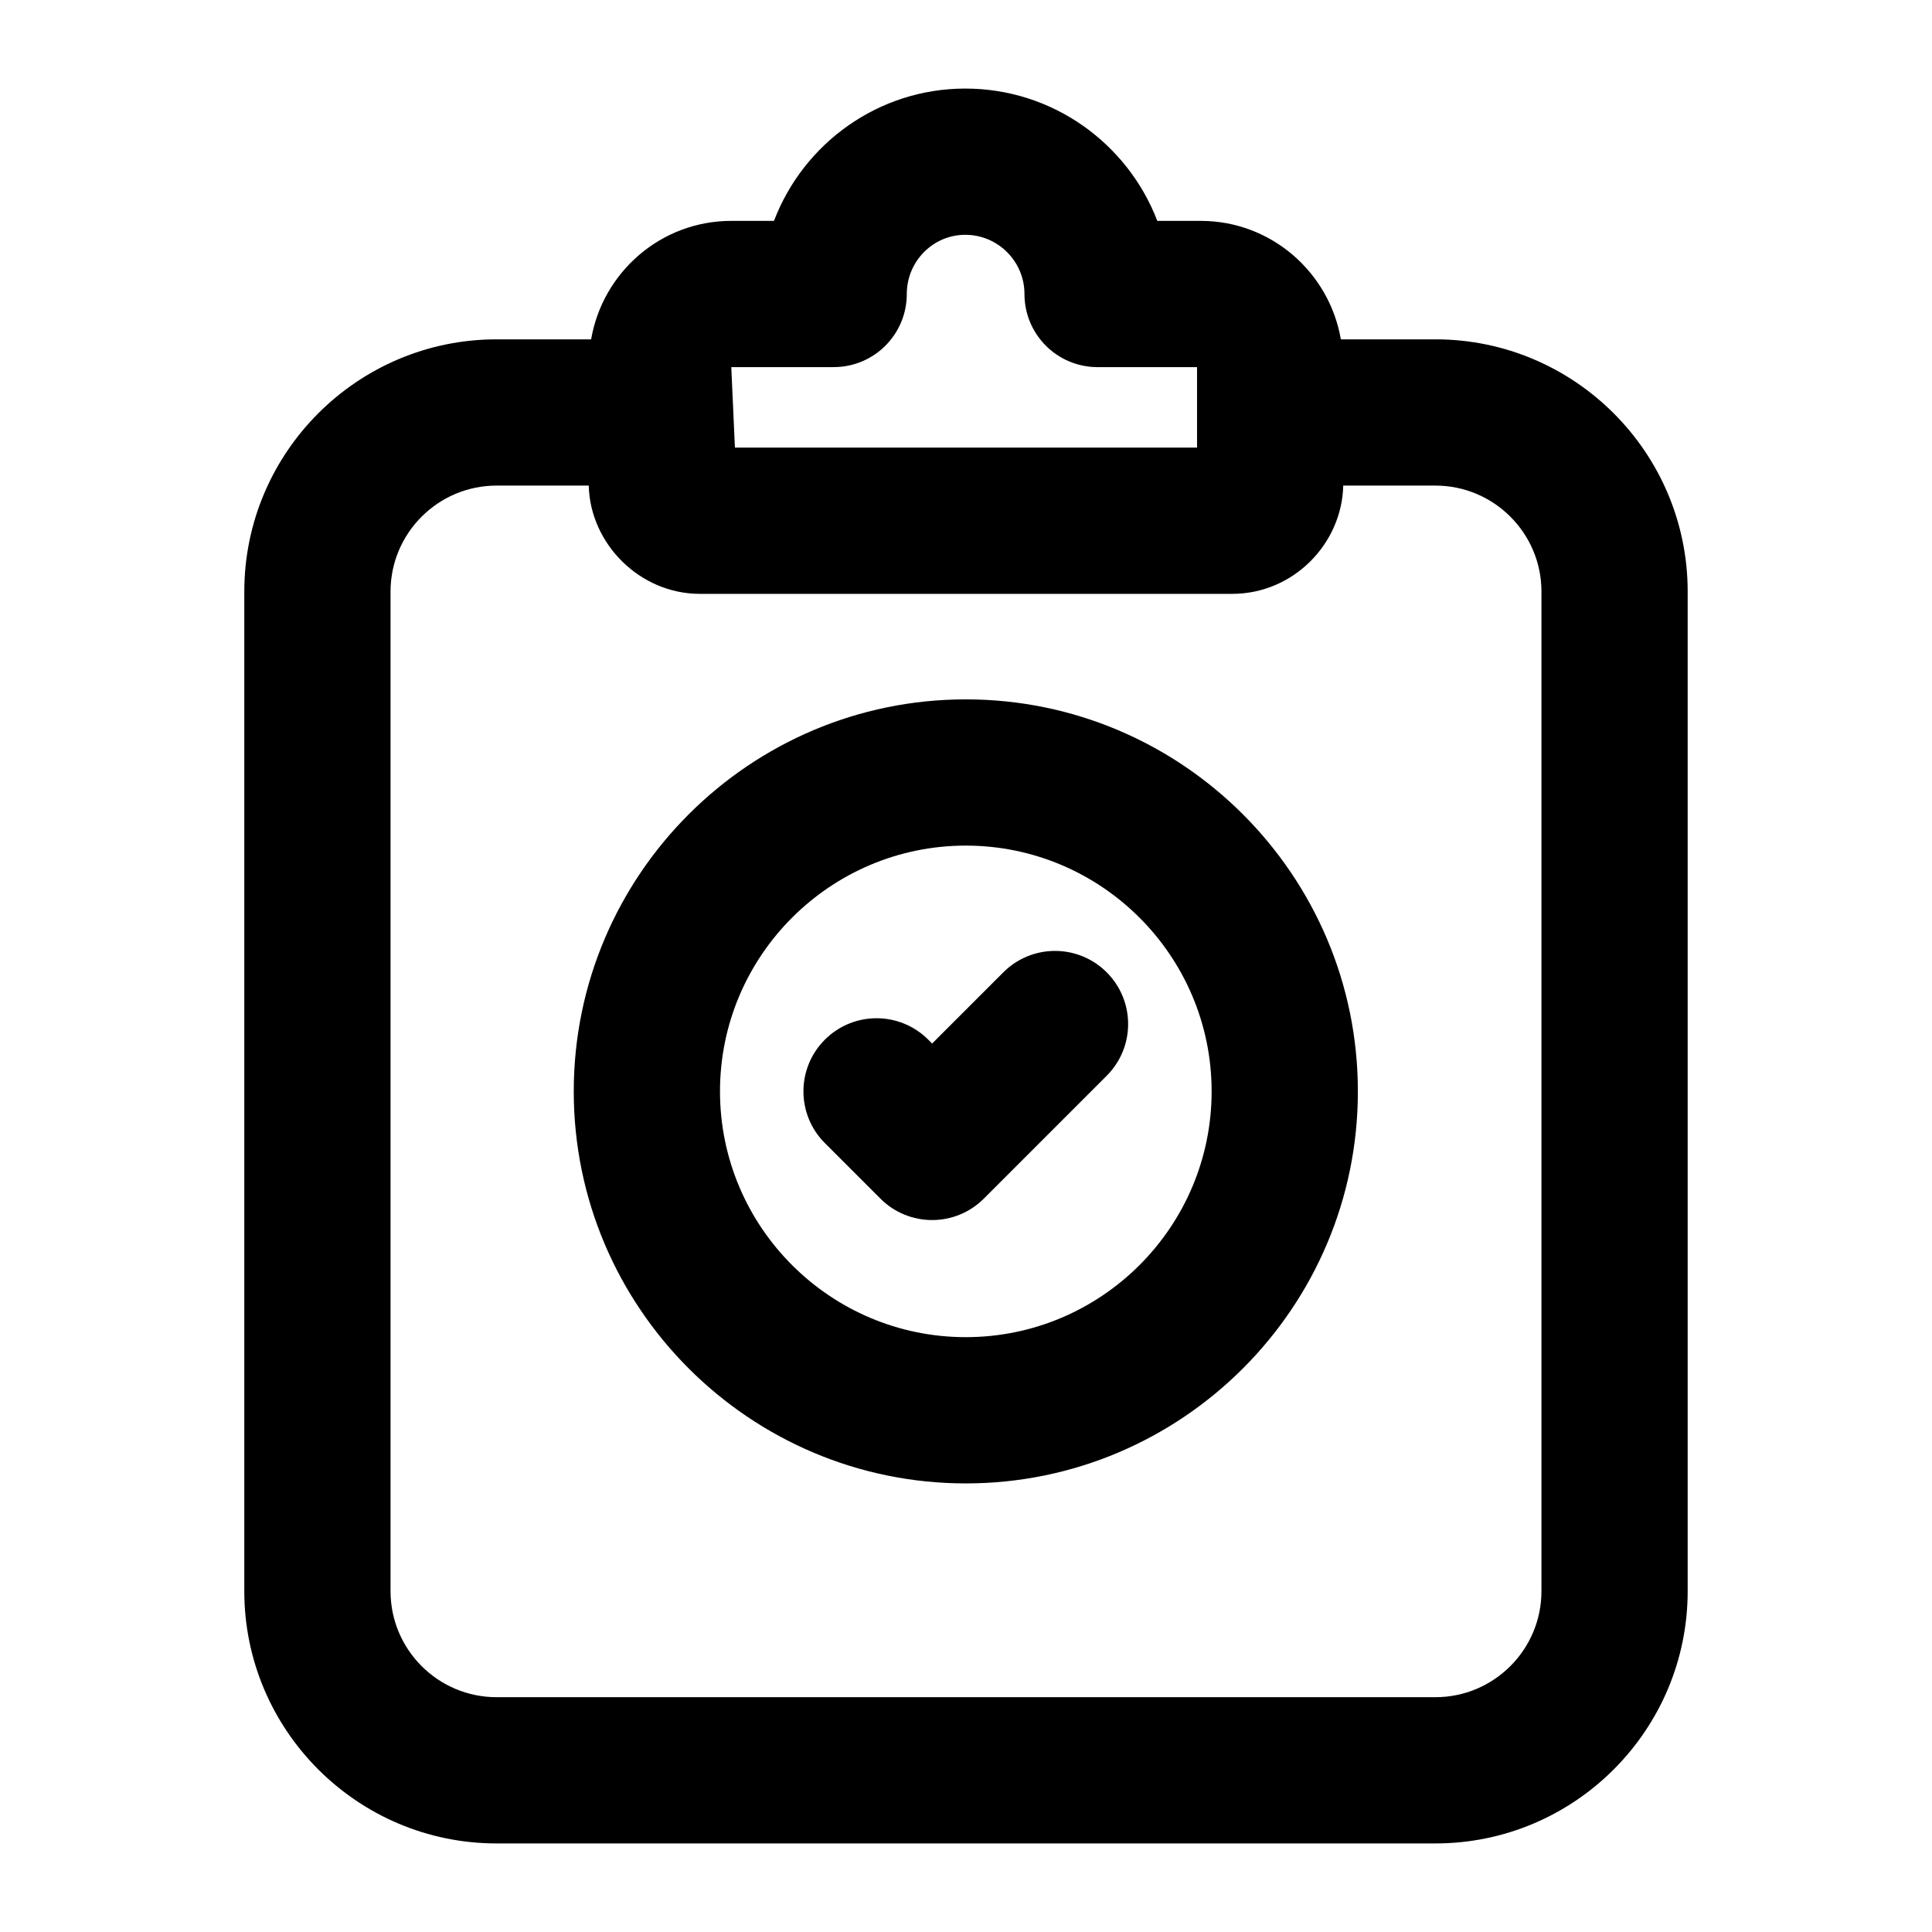
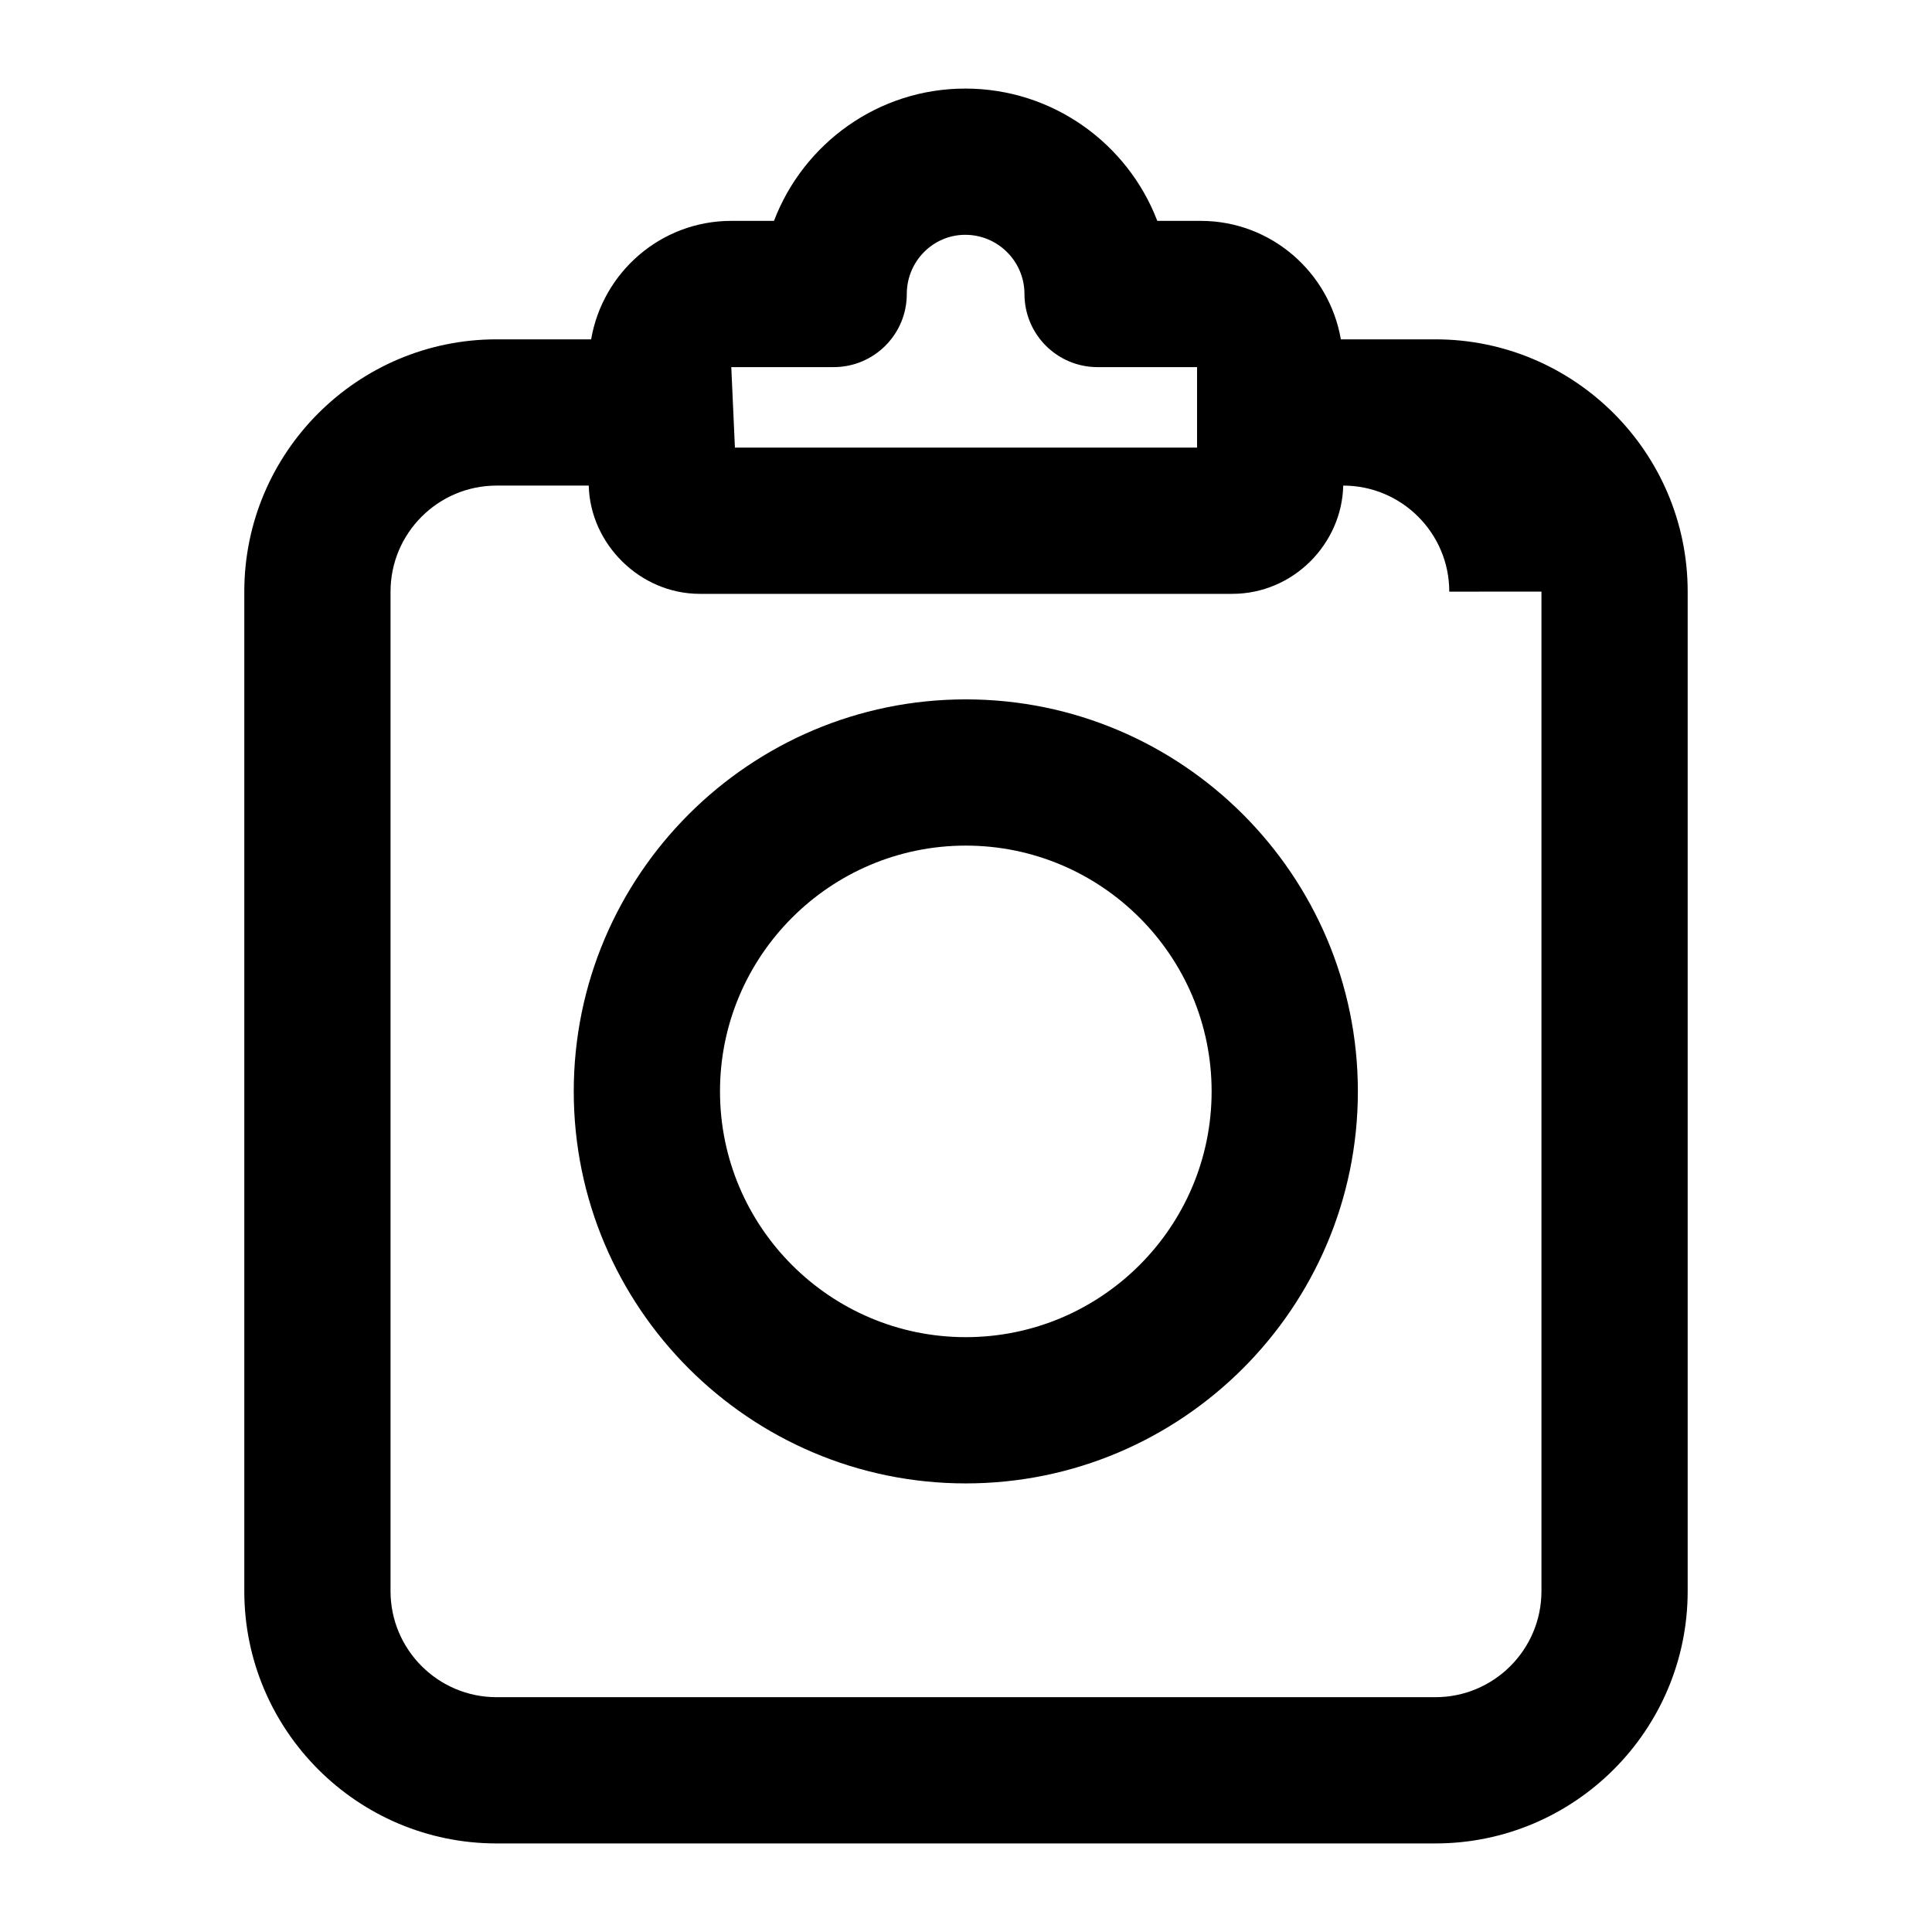
<svg xmlns="http://www.w3.org/2000/svg" fill="#000000" width="800px" height="800px" version="1.1" viewBox="144 144 512 512">
  <g>
-     <path d="m499.34 233.93c-3.062-17.785-18.496-31.395-37.141-31.395h-11.504c-7.836-20.473-27.688-35.062-50.887-35.062-23.125 0-42.898 14.59-50.695 35.066l-11.316-0.004c-18.645 0-34.082 13.605-37.141 31.395h-25.059c-36.863 0-66.855 29.992-66.855 66.855v264.89c0 36.859 29.992 66.855 66.855 66.855h248.8c36.863 0 66.855-29.992 66.855-66.855v-264.89c0-36.863-29.992-66.855-66.855-66.855zm-134.41 7.359c10.711 0 19.379-8.668 19.379-19.379 0-8.645 6.945-15.684 15.496-15.684 8.648 0 15.688 7.039 15.688 15.688 0 10.711 8.668 19.379 19.379 19.379h26.359v21.328l-122.47-0.004c-0.109-2.59-0.777-17.391-0.965-21.328zm187.57 59.496v264.89c0 15.496-12.602 28.098-28.102 28.098h-248.8c-15.5 0-28.102-12.602-28.102-28.102v-264.88c0-15.5 12.602-28.102 28.102-28.102h24.43c0.348 15.414 13.535 28.688 29.406 28.688h141.13c16.148 0 29.059-13.23 29.406-28.688h24.43c15.5 0 28.102 12.602 28.102 28.102z" />
+     <path d="m499.34 233.93c-3.062-17.785-18.496-31.395-37.141-31.395h-11.504c-7.836-20.473-27.688-35.062-50.887-35.062-23.125 0-42.898 14.59-50.695 35.066l-11.316-0.004c-18.645 0-34.082 13.605-37.141 31.395h-25.059c-36.863 0-66.855 29.992-66.855 66.855v264.89c0 36.859 29.992 66.855 66.855 66.855h248.8c36.863 0 66.855-29.992 66.855-66.855v-264.89c0-36.863-29.992-66.855-66.855-66.855zm-134.41 7.359c10.711 0 19.379-8.668 19.379-19.379 0-8.645 6.945-15.684 15.496-15.684 8.648 0 15.688 7.039 15.688 15.688 0 10.711 8.668 19.379 19.379 19.379h26.359v21.328l-122.47-0.004c-0.109-2.59-0.777-17.391-0.965-21.328zm187.57 59.496v264.89c0 15.496-12.602 28.098-28.102 28.098h-248.8c-15.5 0-28.102-12.602-28.102-28.102v-264.88c0-15.5 12.602-28.102 28.102-28.102h24.43c0.348 15.414 13.535 28.688 29.406 28.688h141.13c16.148 0 29.059-13.23 29.406-28.688c15.5 0 28.102 12.602 28.102 28.102z" />
    <path d="m399.94 329.34c-57.281 0-103.89 46.609-103.89 103.89 0 57.281 46.609 103.89 103.89 103.89 57.301 0 103.91-46.609 103.91-103.89 0-57.281-46.605-103.89-103.91-103.89zm0 169.02c-35.918 0-65.133-29.219-65.133-65.133 0-35.918 29.219-65.133 65.133-65.133 35.918 0 65.152 29.219 65.152 65.133 0 35.918-29.234 65.133-65.152 65.133z" />
-     <path d="m409.89 401.68-18.867 18.867-1.023-1.023c-7.57-7.57-19.832-7.57-27.402 0-7.57 7.57-7.57 19.832 0 27.402l14.723 14.723c7.57 7.57 19.832 7.57 27.402 0l32.566-32.566c7.57-7.57 7.57-19.832 0-27.402-7.566-7.57-19.828-7.57-27.398 0z" />
  </g>
</svg>